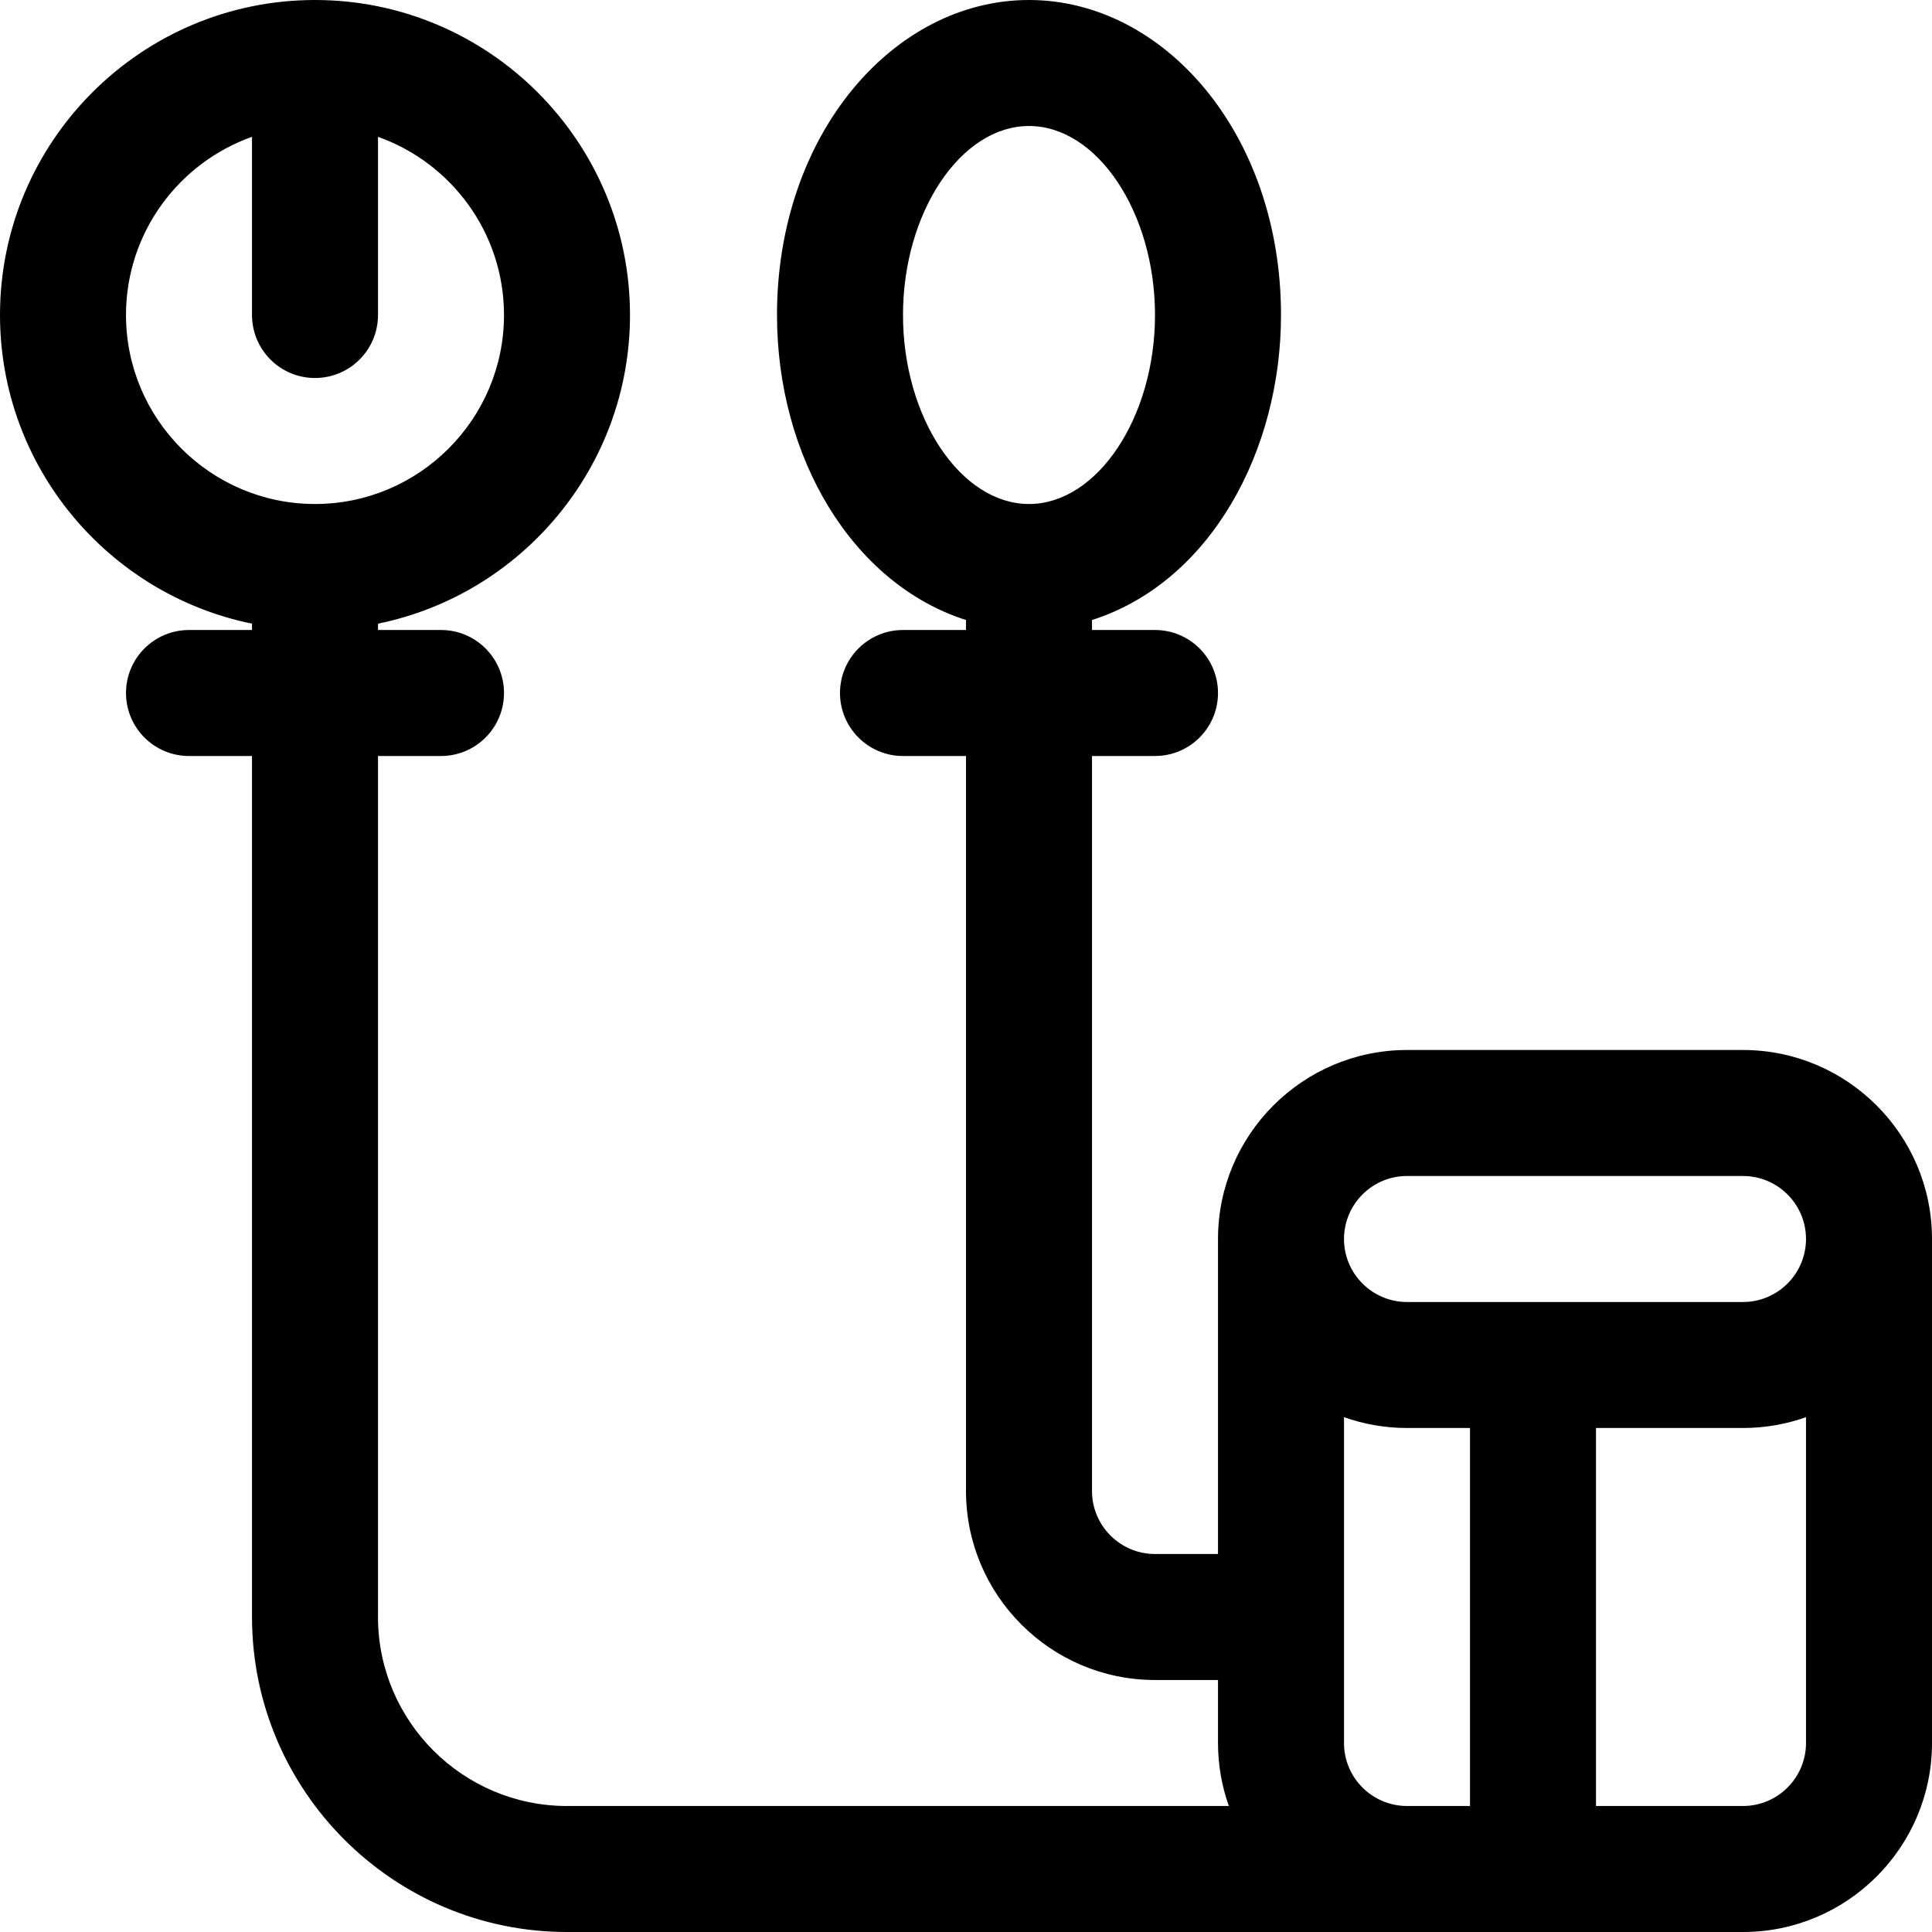
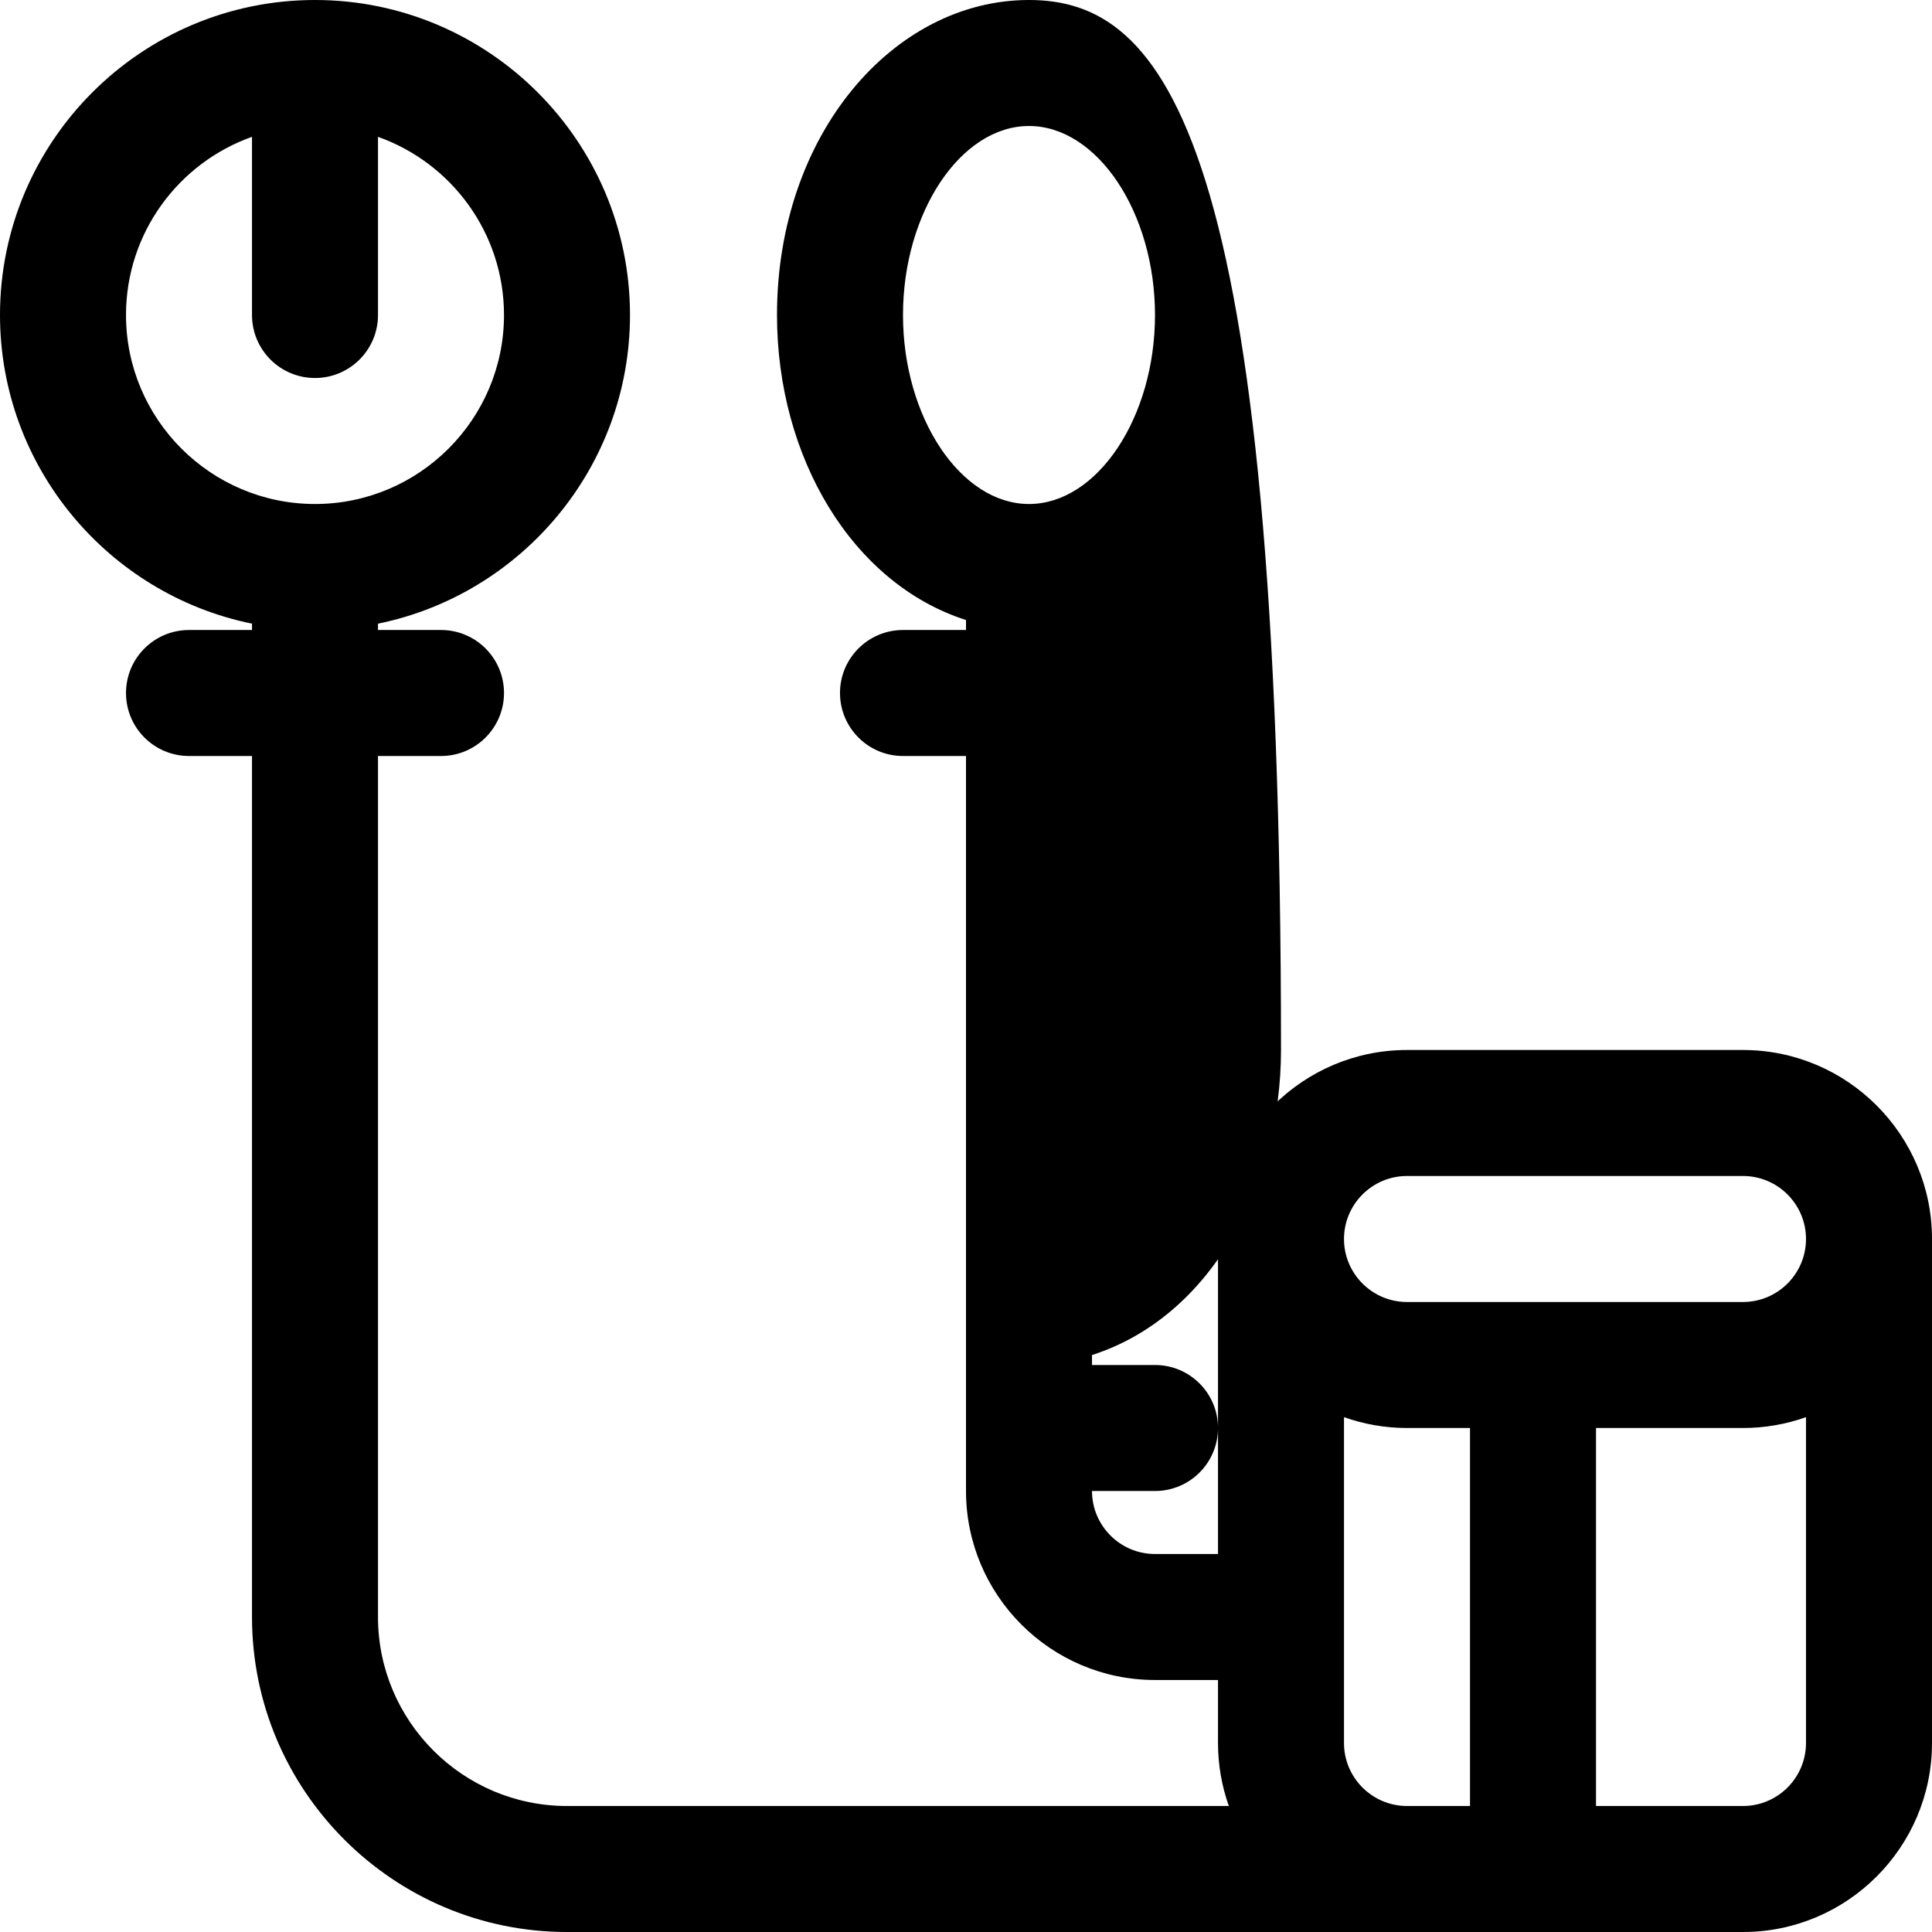
<svg xmlns="http://www.w3.org/2000/svg" version="1.1" id="Layer_1" x="0px" y="0px" viewBox="0 0 512 512" style="enable-background:new 0 0 512 512;" xml:space="preserve">
  <g>
    <g>
-       <path d="M461.913,278.261H372.87c-27.618,0-50.087,22.469-50.087,50.087v83.478h-16.696c-9.206,0-16.696-7.49-16.696-16.696    V200.348h16.696c9.22,0,16.696-7.475,16.696-16.696c0-9.22-7.475-16.696-16.696-16.696h-16.696v-2.642    c31.451-10.069,50.087-44.861,50.087-80.836C339.478,35.521,308.496,0,272.696,0c-35.947,0-66.783,35.704-66.783,83.478    c0,37.671,19.899,71.172,50.087,80.836v2.642h-16.696c-9.22,0-16.696,7.475-16.696,16.696c0,9.22,7.475,16.696,16.696,16.696H256    V395.13c0,27.618,22.469,50.087,50.087,50.087h16.696v16.696c0,5.852,1.018,11.47,2.872,16.696H150.261    c-27.618,0-50.087-22.469-50.087-50.087V200.348h16.696c9.22,0,16.696-7.475,16.696-16.696c0-9.22-7.475-16.696-16.696-16.696    h-16.696v-1.68c38.057-7.756,66.783-41.484,66.783-81.799C166.957,37.448,129.508,0,83.478,0S0,37.448,0,83.478    c0,40.313,28.725,74.042,66.783,81.799v1.68H50.087c-9.22,0-16.696,7.475-16.696,16.696c0,9.22,7.475,16.696,16.696,16.696h16.696    v228.174c0,46.03,37.448,83.478,83.478,83.478c31.634,0,304.03,0,311.652,0C489.531,512,512,489.531,512,461.913V328.348    C512,300.73,489.531,278.261,461.913,278.261z M239.304,83.478c0-27.15,15.291-50.087,33.391-50.087    c18.1,0,33.391,22.937,33.391,50.087s-15.291,50.087-33.391,50.087C254.595,133.565,239.304,110.629,239.304,83.478z     M83.478,133.565c-27.618,0-50.087-22.469-50.087-50.087c0-21.766,13.959-40.323,33.391-47.215v47.215    c0,9.22,7.475,16.696,16.696,16.696s16.696-7.475,16.696-16.696V36.263c19.433,6.892,33.391,25.45,33.391,47.215    C133.565,111.096,111.096,133.565,83.478,133.565z M389.565,478.609H372.87c-9.206,0-16.696-7.49-16.696-16.696v-86.35    c5.226,1.853,10.842,2.872,16.696,2.872h16.696V478.609z M478.609,461.913c0,9.206-7.49,16.696-16.696,16.696h-38.956V378.435    h38.956c5.854,0,11.47-1.018,16.696-2.872V461.913z M461.913,345.043H372.87c-9.206,0-16.696-7.49-16.696-16.696    s7.49-16.696,16.696-16.696h89.043c9.206,0,16.696,7.49,16.696,16.696S471.119,345.043,461.913,345.043z" />
+       <path d="M461.913,278.261H372.87c-27.618,0-50.087,22.469-50.087,50.087v83.478h-16.696c-9.206,0-16.696-7.49-16.696-16.696    h16.696c9.22,0,16.696-7.475,16.696-16.696c0-9.22-7.475-16.696-16.696-16.696h-16.696v-2.642    c31.451-10.069,50.087-44.861,50.087-80.836C339.478,35.521,308.496,0,272.696,0c-35.947,0-66.783,35.704-66.783,83.478    c0,37.671,19.899,71.172,50.087,80.836v2.642h-16.696c-9.22,0-16.696,7.475-16.696,16.696c0,9.22,7.475,16.696,16.696,16.696H256    V395.13c0,27.618,22.469,50.087,50.087,50.087h16.696v16.696c0,5.852,1.018,11.47,2.872,16.696H150.261    c-27.618,0-50.087-22.469-50.087-50.087V200.348h16.696c9.22,0,16.696-7.475,16.696-16.696c0-9.22-7.475-16.696-16.696-16.696    h-16.696v-1.68c38.057-7.756,66.783-41.484,66.783-81.799C166.957,37.448,129.508,0,83.478,0S0,37.448,0,83.478    c0,40.313,28.725,74.042,66.783,81.799v1.68H50.087c-9.22,0-16.696,7.475-16.696,16.696c0,9.22,7.475,16.696,16.696,16.696h16.696    v228.174c0,46.03,37.448,83.478,83.478,83.478c31.634,0,304.03,0,311.652,0C489.531,512,512,489.531,512,461.913V328.348    C512,300.73,489.531,278.261,461.913,278.261z M239.304,83.478c0-27.15,15.291-50.087,33.391-50.087    c18.1,0,33.391,22.937,33.391,50.087s-15.291,50.087-33.391,50.087C254.595,133.565,239.304,110.629,239.304,83.478z     M83.478,133.565c-27.618,0-50.087-22.469-50.087-50.087c0-21.766,13.959-40.323,33.391-47.215v47.215    c0,9.22,7.475,16.696,16.696,16.696s16.696-7.475,16.696-16.696V36.263c19.433,6.892,33.391,25.45,33.391,47.215    C133.565,111.096,111.096,133.565,83.478,133.565z M389.565,478.609H372.87c-9.206,0-16.696-7.49-16.696-16.696v-86.35    c5.226,1.853,10.842,2.872,16.696,2.872h16.696V478.609z M478.609,461.913c0,9.206-7.49,16.696-16.696,16.696h-38.956V378.435    h38.956c5.854,0,11.47-1.018,16.696-2.872V461.913z M461.913,345.043H372.87c-9.206,0-16.696-7.49-16.696-16.696    s7.49-16.696,16.696-16.696h89.043c9.206,0,16.696,7.49,16.696,16.696S471.119,345.043,461.913,345.043z" />
    </g>
  </g>
  <g>
</g>
  <g>
</g>
  <g>
</g>
  <g>
</g>
  <g>
</g>
  <g>
</g>
  <g>
</g>
  <g>
</g>
  <g>
</g>
  <g>
</g>
  <g>
</g>
  <g>
</g>
  <g>
</g>
  <g>
</g>
  <g>
</g>
</svg>